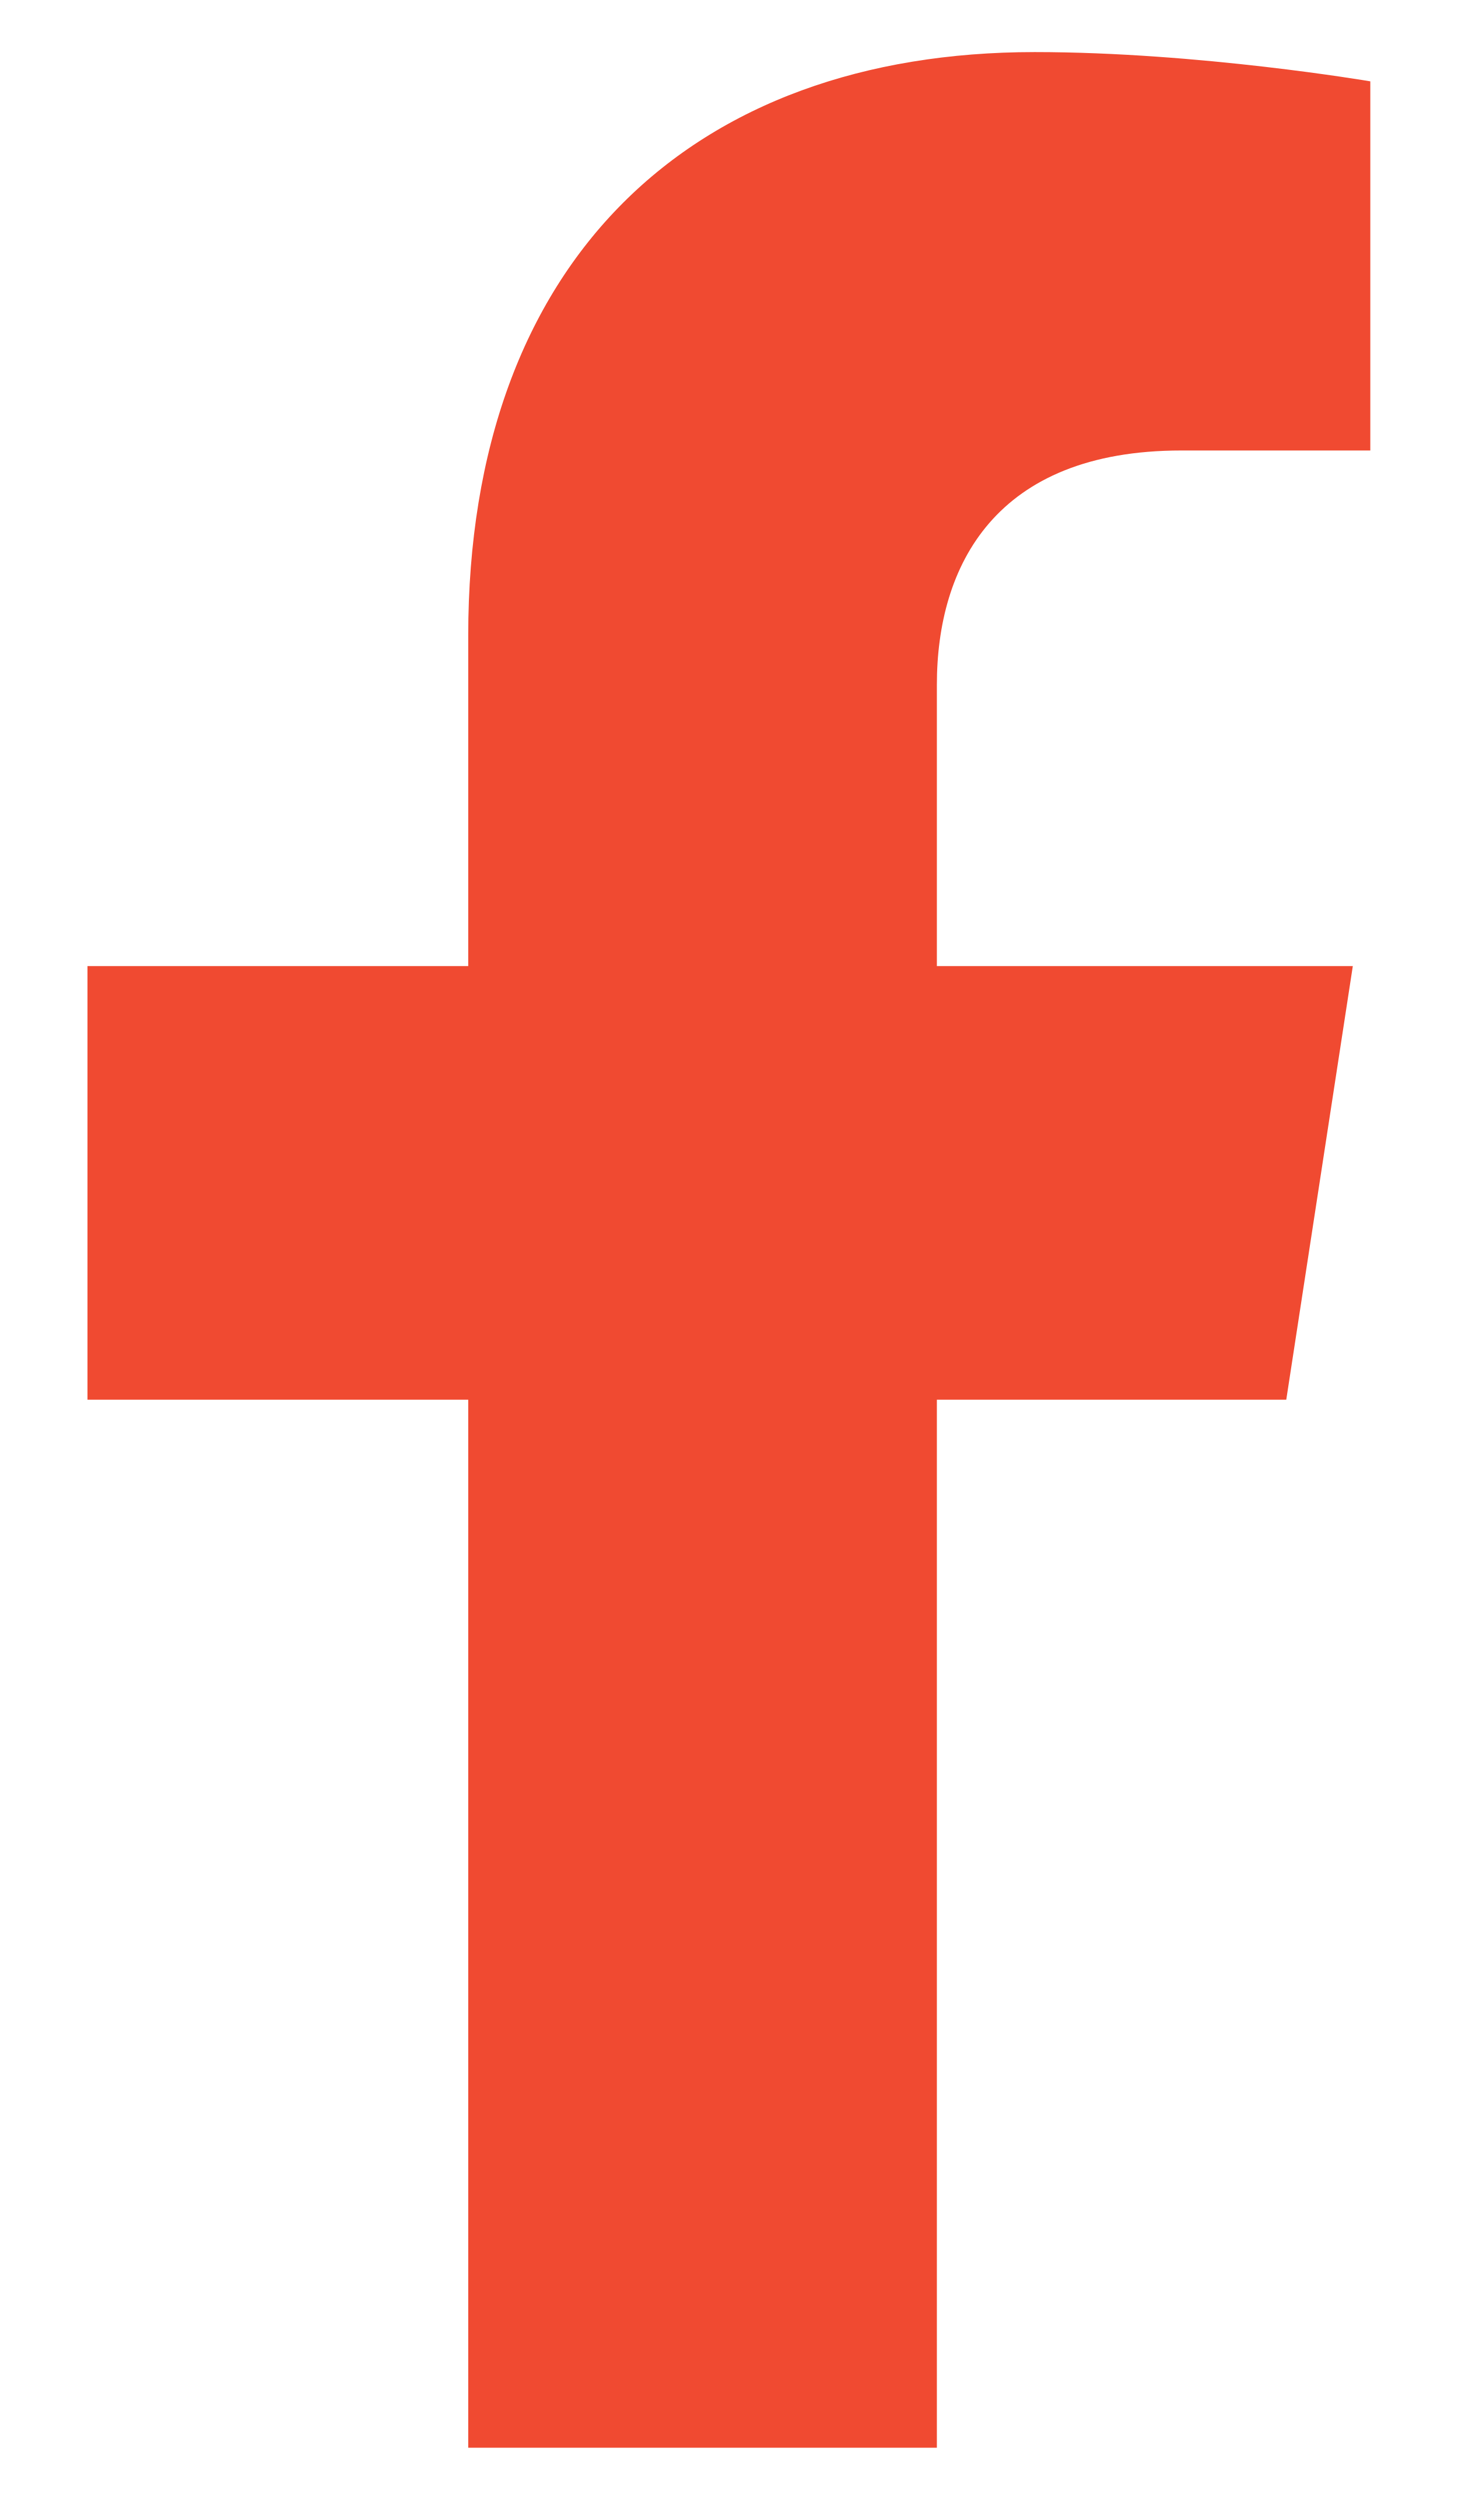
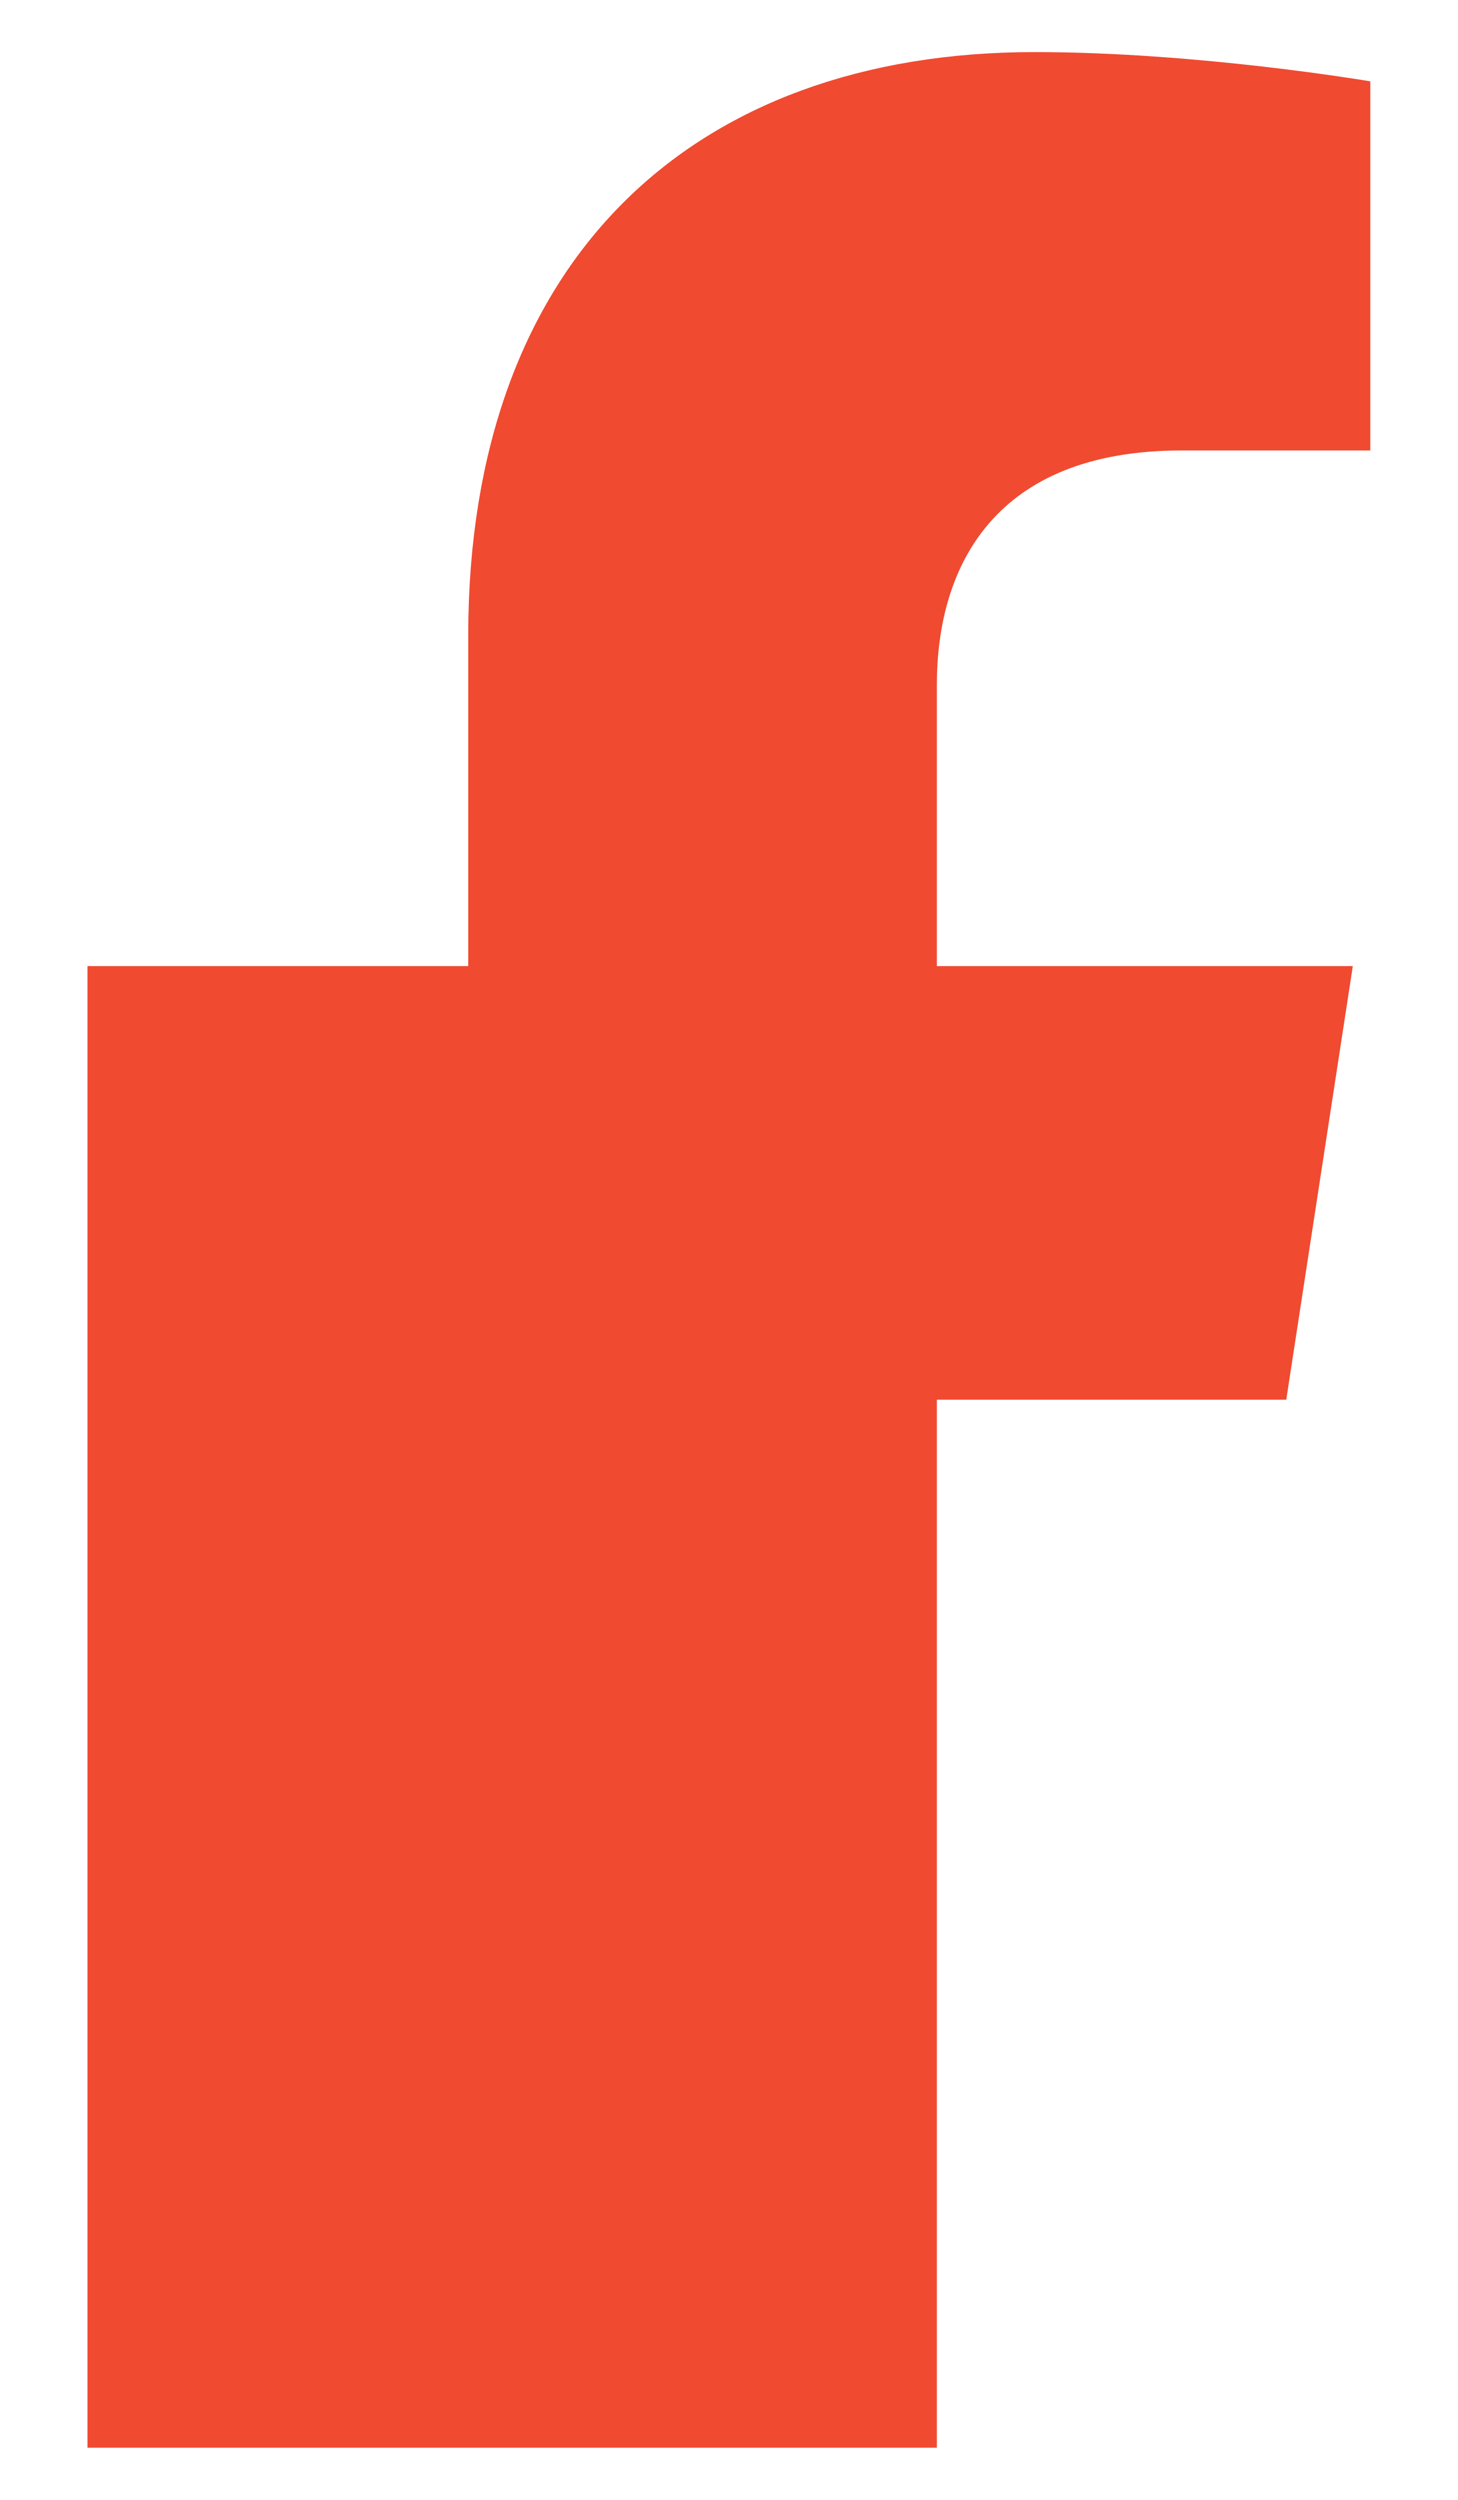
<svg xmlns="http://www.w3.org/2000/svg" width="14" height="24" viewBox="0 0 14 24" fill="none">
-   <path d="M12.351 13.438L12.99 9.275H8.996V6.574C8.996 5.435 9.554 4.325 11.343 4.325H13.158V0.781C13.158 0.781 11.511 0.5 9.935 0.5C6.646 0.5 4.496 2.494 4.496 6.103V9.275H0.84V13.438H4.496V23.5H8.996V13.438H12.351Z" fill="#F04A31" />
+   <path d="M12.351 13.438L12.99 9.275H8.996V6.574C8.996 5.435 9.554 4.325 11.343 4.325H13.158V0.781C13.158 0.781 11.511 0.5 9.935 0.5C6.646 0.5 4.496 2.494 4.496 6.103V9.275H0.84V13.438V23.5H8.996V13.438H12.351Z" fill="#F04A31" />
</svg>